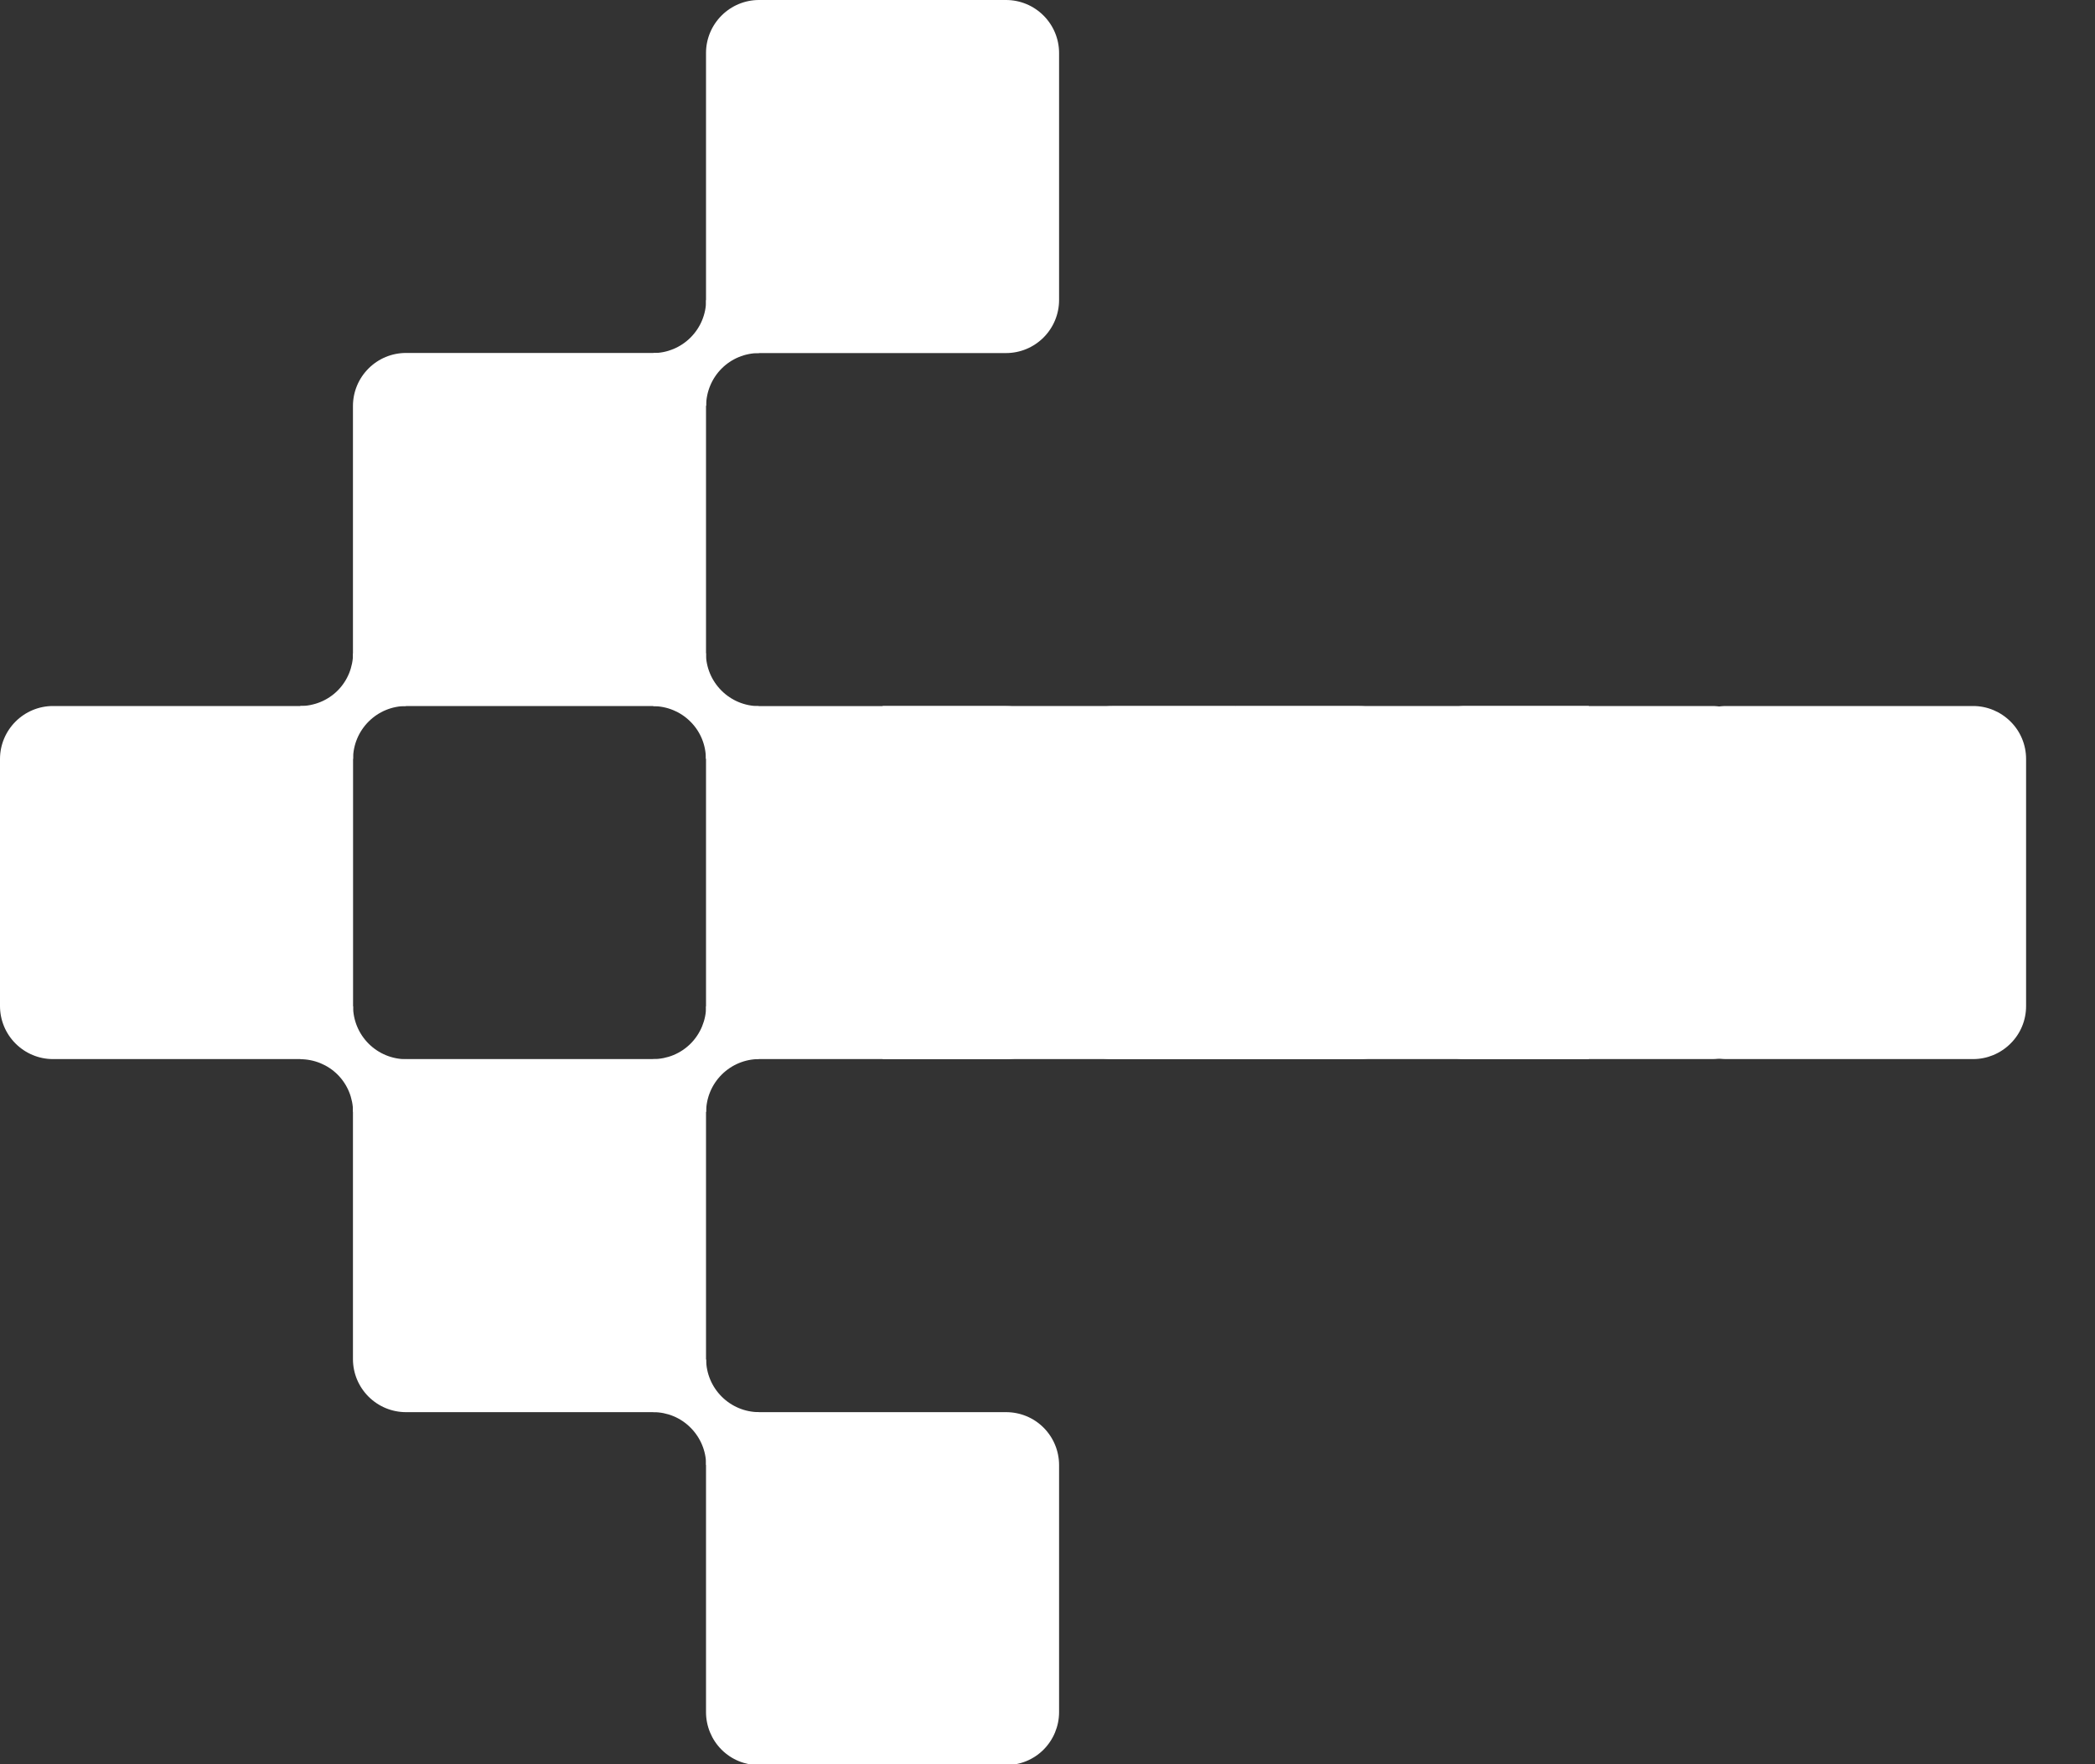
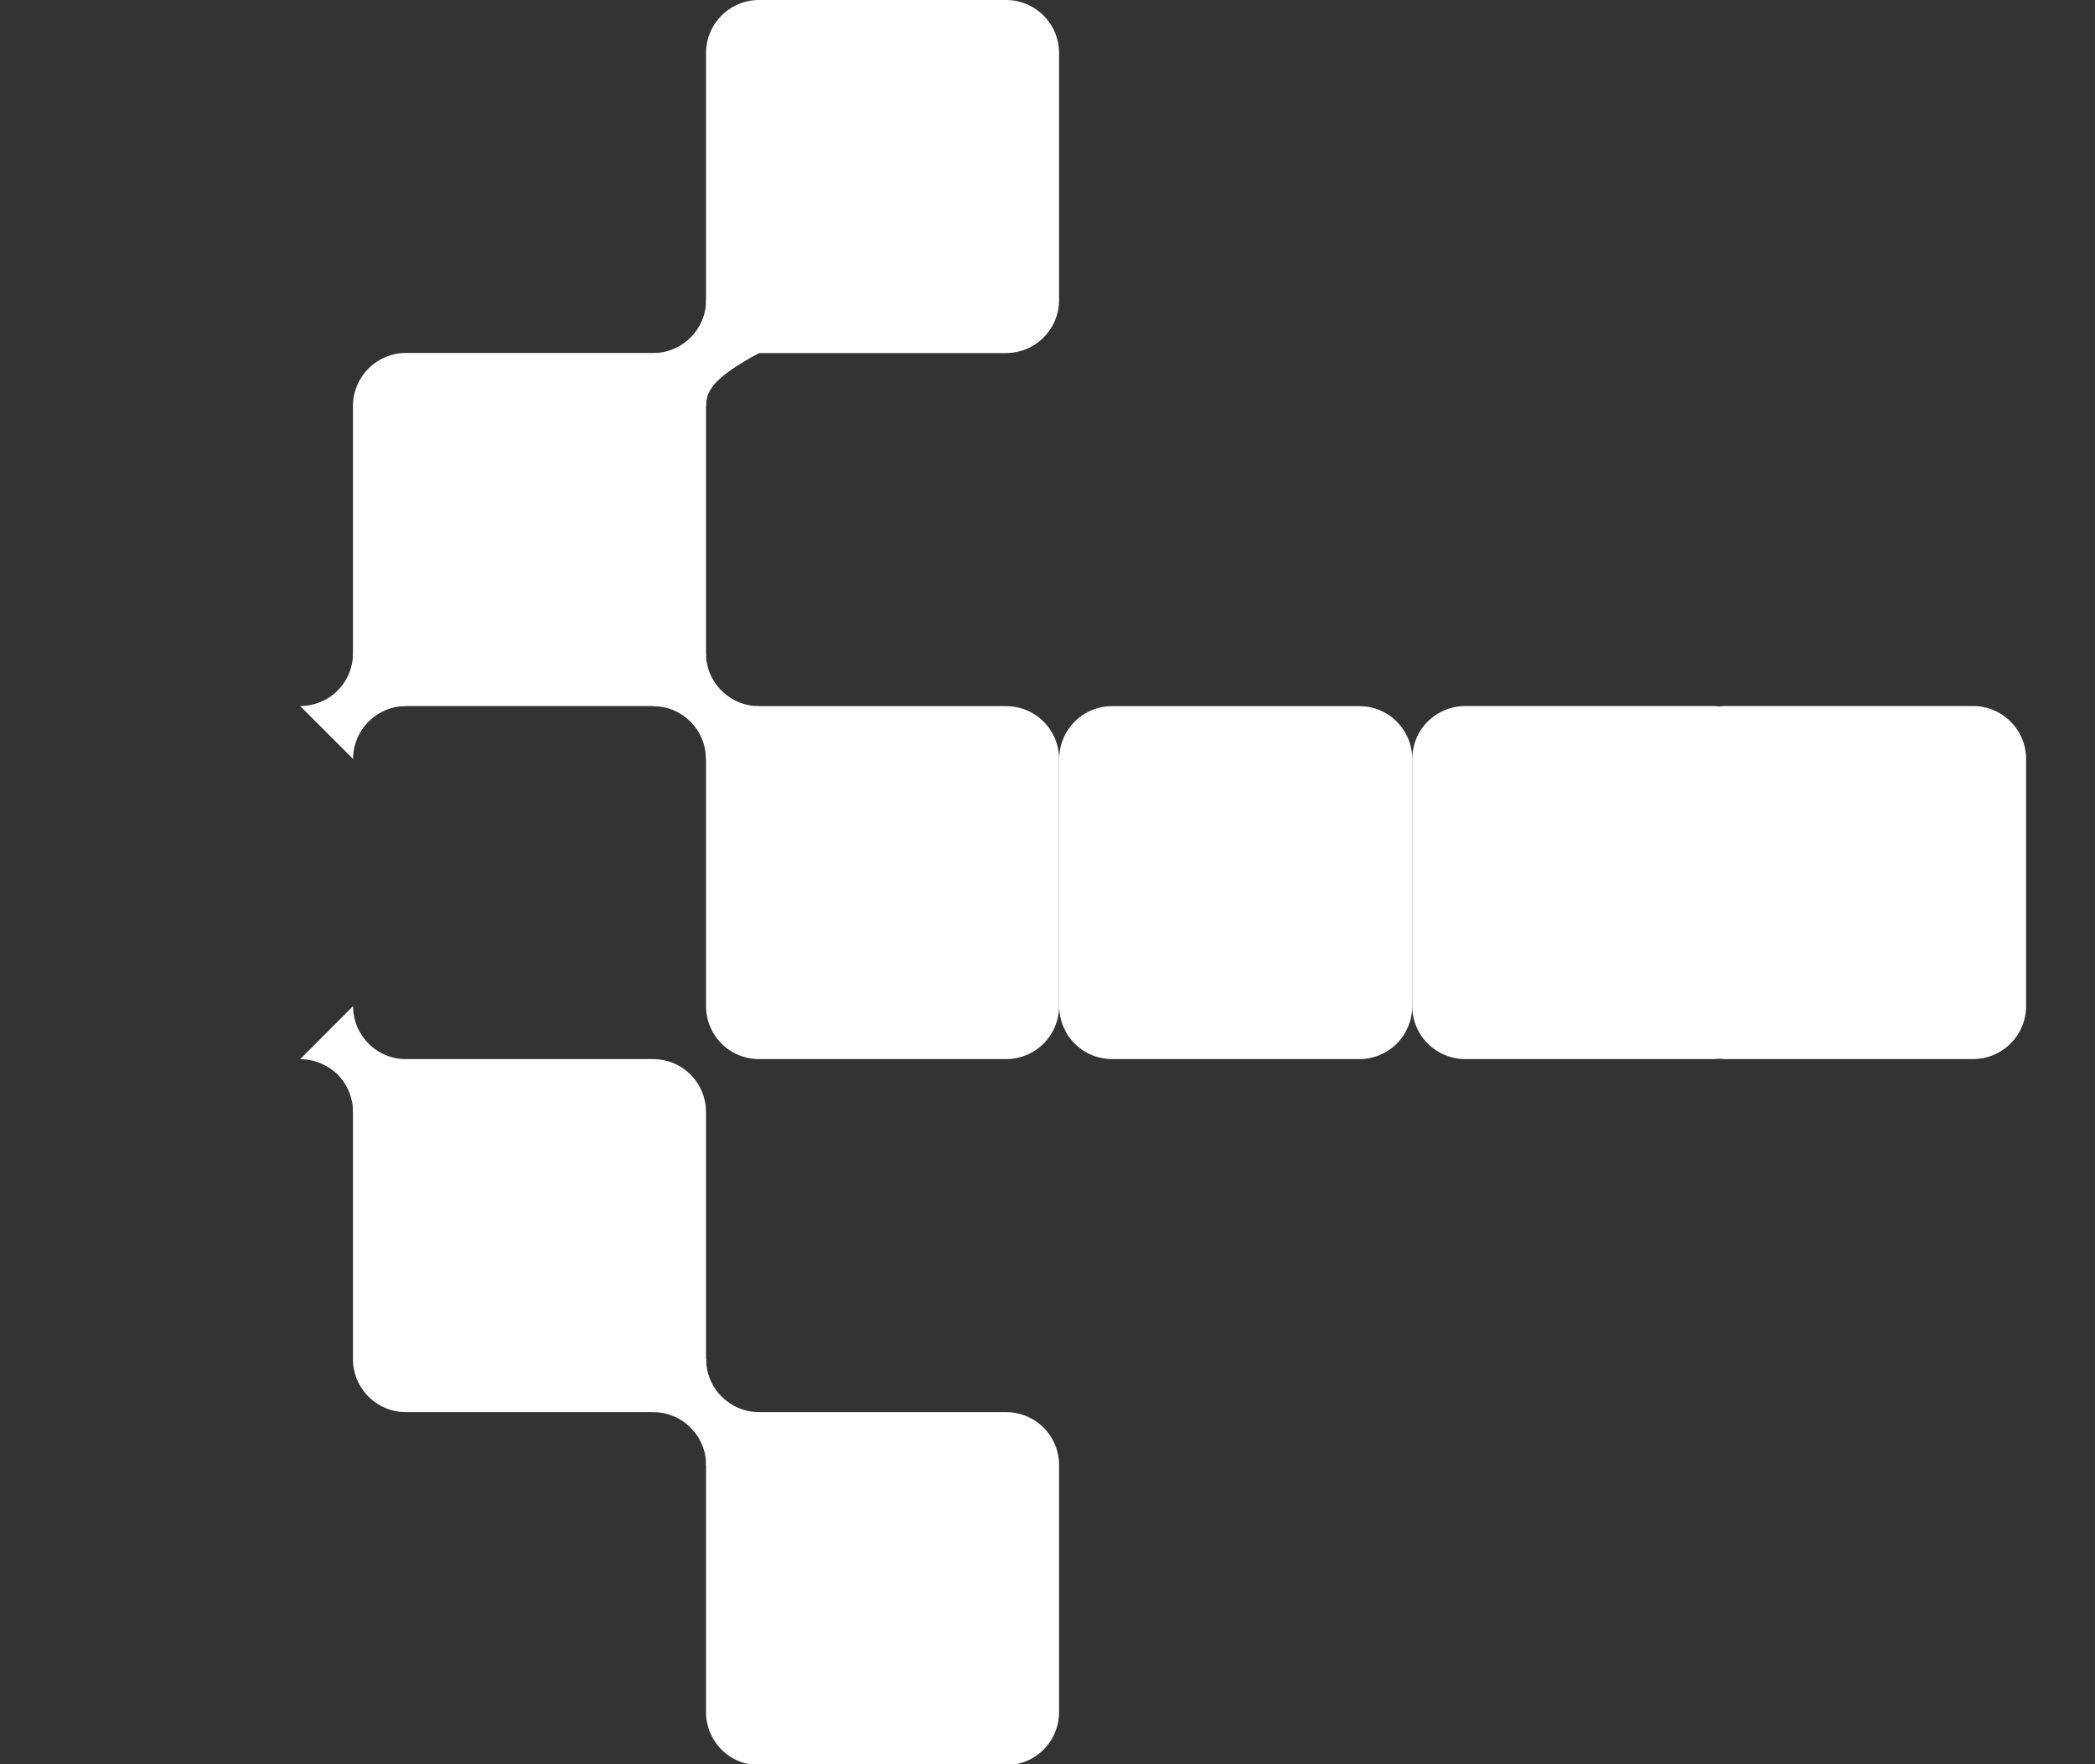
<svg xmlns="http://www.w3.org/2000/svg" width="19" height="16" viewBox="0 0 19 16" fill="none">
  <rect x="0" y="0" width="19" height="16" fill="#333333" stroke="none" />
  <path d="M6.403 0.48C6.403 0.353 6.454 0.231 6.544 0.141C6.634 0.051 6.756 0 6.883 0H9.124C9.252 0 9.374 0.051 9.464 0.141C9.554 0.231 9.605 0.353 9.605 0.48V2.721C9.605 2.849 9.554 2.971 9.464 3.061C9.374 3.151 9.252 3.202 9.124 3.202H6.883C6.756 3.202 6.634 3.151 6.544 3.061C6.454 2.971 6.403 2.849 6.403 2.721V0.48Z" fill="white" />
-   <path d="M6.884 3.202C6.757 3.202 6.635 3.252 6.545 3.342C6.455 3.432 6.404 3.555 6.404 3.682L5.924 3.202C6.051 3.202 6.173 3.151 6.263 3.061C6.353 2.971 6.404 2.849 6.404 2.721L6.884 3.202Z" fill="white" />
+   <path d="M6.884 3.202C6.455 3.432 6.404 3.555 6.404 3.682L5.924 3.202C6.051 3.202 6.173 3.151 6.263 3.061C6.353 2.971 6.404 2.849 6.404 2.721L6.884 3.202Z" fill="white" />
  <path d="M3.201 3.682C3.201 3.554 3.252 3.432 3.342 3.342C3.432 3.252 3.554 3.201 3.682 3.201H5.923C6.05 3.201 6.172 3.252 6.263 3.342C6.353 3.432 6.403 3.554 6.403 3.682V5.923C6.403 6.05 6.353 6.172 6.263 6.262C6.172 6.352 6.05 6.403 5.923 6.403H3.682C3.554 6.403 3.432 6.352 3.342 6.262C3.252 6.172 3.201 6.05 3.201 5.923V3.682Z" fill="white" />
  <path d="M5.922 6.404C6.049 6.404 6.171 6.454 6.261 6.544C6.352 6.634 6.402 6.756 6.402 6.884L6.882 6.404C6.755 6.404 6.633 6.353 6.543 6.263C6.453 6.173 6.402 6.051 6.402 5.923L5.922 6.404Z" fill="white" />
  <path d="M3.683 6.403C3.555 6.403 3.433 6.454 3.343 6.544C3.253 6.634 3.202 6.756 3.202 6.883L2.722 6.403C2.849 6.403 2.972 6.353 3.062 6.263C3.152 6.173 3.202 6.05 3.202 5.923L3.683 6.403Z" fill="white" />
-   <path d="M0 6.883C0 6.756 0.051 6.634 0.141 6.544C0.231 6.454 0.353 6.403 0.48 6.403H2.721C2.849 6.403 2.971 6.454 3.061 6.544C3.151 6.634 3.202 6.756 3.202 6.883V9.124C3.202 9.252 3.151 9.374 3.061 9.464C2.971 9.554 2.849 9.605 2.721 9.605H0.48C0.353 9.605 0.231 9.554 0.141 9.464C0.051 9.374 0 9.252 0 9.124V6.883Z" fill="white" />
  <path d="M2.722 9.606C2.849 9.606 2.972 9.656 3.062 9.746C3.152 9.836 3.202 9.959 3.202 10.086L3.683 9.606C3.555 9.606 3.433 9.555 3.343 9.465C3.253 9.375 3.202 9.253 3.202 9.125L2.722 9.606Z" fill="white" />
  <path d="M3.201 10.085C3.201 9.958 3.252 9.836 3.342 9.746C3.432 9.655 3.554 9.605 3.682 9.605H5.923C6.05 9.605 6.172 9.655 6.263 9.746C6.353 9.836 6.403 9.958 6.403 10.085V12.326C6.403 12.454 6.353 12.576 6.263 12.666C6.172 12.756 6.05 12.807 5.923 12.807H3.682C3.554 12.807 3.432 12.756 3.342 12.666C3.252 12.576 3.201 12.454 3.201 12.326V10.085Z" fill="white" />
  <path d="M5.924 12.807C6.051 12.807 6.173 12.857 6.263 12.948C6.353 13.038 6.404 13.16 6.404 13.287L6.884 12.807C6.757 12.807 6.635 12.756 6.545 12.666C6.455 12.576 6.404 12.454 6.404 12.327L5.924 12.807Z" fill="white" />
  <path d="M6.403 13.287C6.403 13.159 6.454 13.037 6.544 12.947C6.634 12.857 6.756 12.807 6.883 12.807H9.124C9.252 12.807 9.374 12.857 9.464 12.947C9.554 13.037 9.605 13.159 9.605 13.287V15.528C9.605 15.655 9.554 15.778 9.464 15.868C9.374 15.958 9.252 16.008 9.124 16.008H6.883C6.756 16.008 6.634 15.958 6.544 15.868C6.454 15.778 6.403 15.655 6.403 15.528V13.287Z" fill="white" />
  <path d="M6.403 6.884C6.403 6.756 6.454 6.634 6.544 6.544C6.634 6.454 6.756 6.404 6.883 6.404H9.124C9.252 6.404 9.374 6.454 9.464 6.544C9.554 6.634 9.605 6.756 9.605 6.884V9.125C9.605 9.252 9.554 9.375 9.464 9.465C9.374 9.555 9.252 9.605 9.124 9.605H6.883C6.756 9.605 6.634 9.555 6.544 9.465C6.454 9.375 6.403 9.252 6.403 9.125V6.884Z" fill="white" />
-   <path d="M8.005 6.403H11.207V9.605H8.005V6.403Z" fill="white" />
-   <path d="M6.884 9.605C6.757 9.605 6.635 9.656 6.545 9.746C6.455 9.836 6.404 9.958 6.404 10.086L5.924 9.605C6.051 9.605 6.173 9.555 6.263 9.465C6.353 9.375 6.404 9.252 6.404 9.125L6.884 9.605Z" fill="white" />
  <path d="M9.606 6.884C9.606 6.756 9.657 6.634 9.747 6.544C9.837 6.454 9.959 6.404 10.086 6.404H12.328C12.455 6.404 12.577 6.454 12.667 6.544C12.757 6.634 12.808 6.756 12.808 6.884V9.125C12.808 9.252 12.757 9.375 12.667 9.465C12.577 9.555 12.455 9.605 12.328 9.605H10.086C9.959 9.605 9.837 9.555 9.747 9.465C9.657 9.375 9.606 9.252 9.606 9.125V6.884Z" fill="white" />
  <path d="M15.173 6.883C15.173 6.756 15.224 6.634 15.314 6.544C15.404 6.454 15.526 6.403 15.654 6.403H17.895C18.022 6.403 18.144 6.454 18.234 6.544C18.325 6.634 18.375 6.756 18.375 6.883V9.125C18.375 9.252 18.325 9.374 18.234 9.464C18.144 9.554 18.022 9.605 17.895 9.605H15.654C15.526 9.605 15.404 9.554 15.314 9.464C15.224 9.374 15.173 9.252 15.173 9.125V6.883Z" fill="white" />
-   <path d="M11.207 6.403H14.409V9.605H11.207V6.403Z" fill="white" />
  <path d="M12.808 6.883C12.808 6.756 12.858 6.634 12.948 6.544C13.039 6.454 13.161 6.403 13.288 6.403H15.529C15.657 6.403 15.779 6.454 15.869 6.544C15.959 6.634 16.009 6.756 16.009 6.883V9.125C16.009 9.252 15.959 9.374 15.869 9.464C15.779 9.554 15.657 9.605 15.529 9.605H13.288C13.161 9.605 13.039 9.554 12.948 9.464C12.858 9.374 12.808 9.252 12.808 9.125V6.883Z" fill="white" />
</svg>